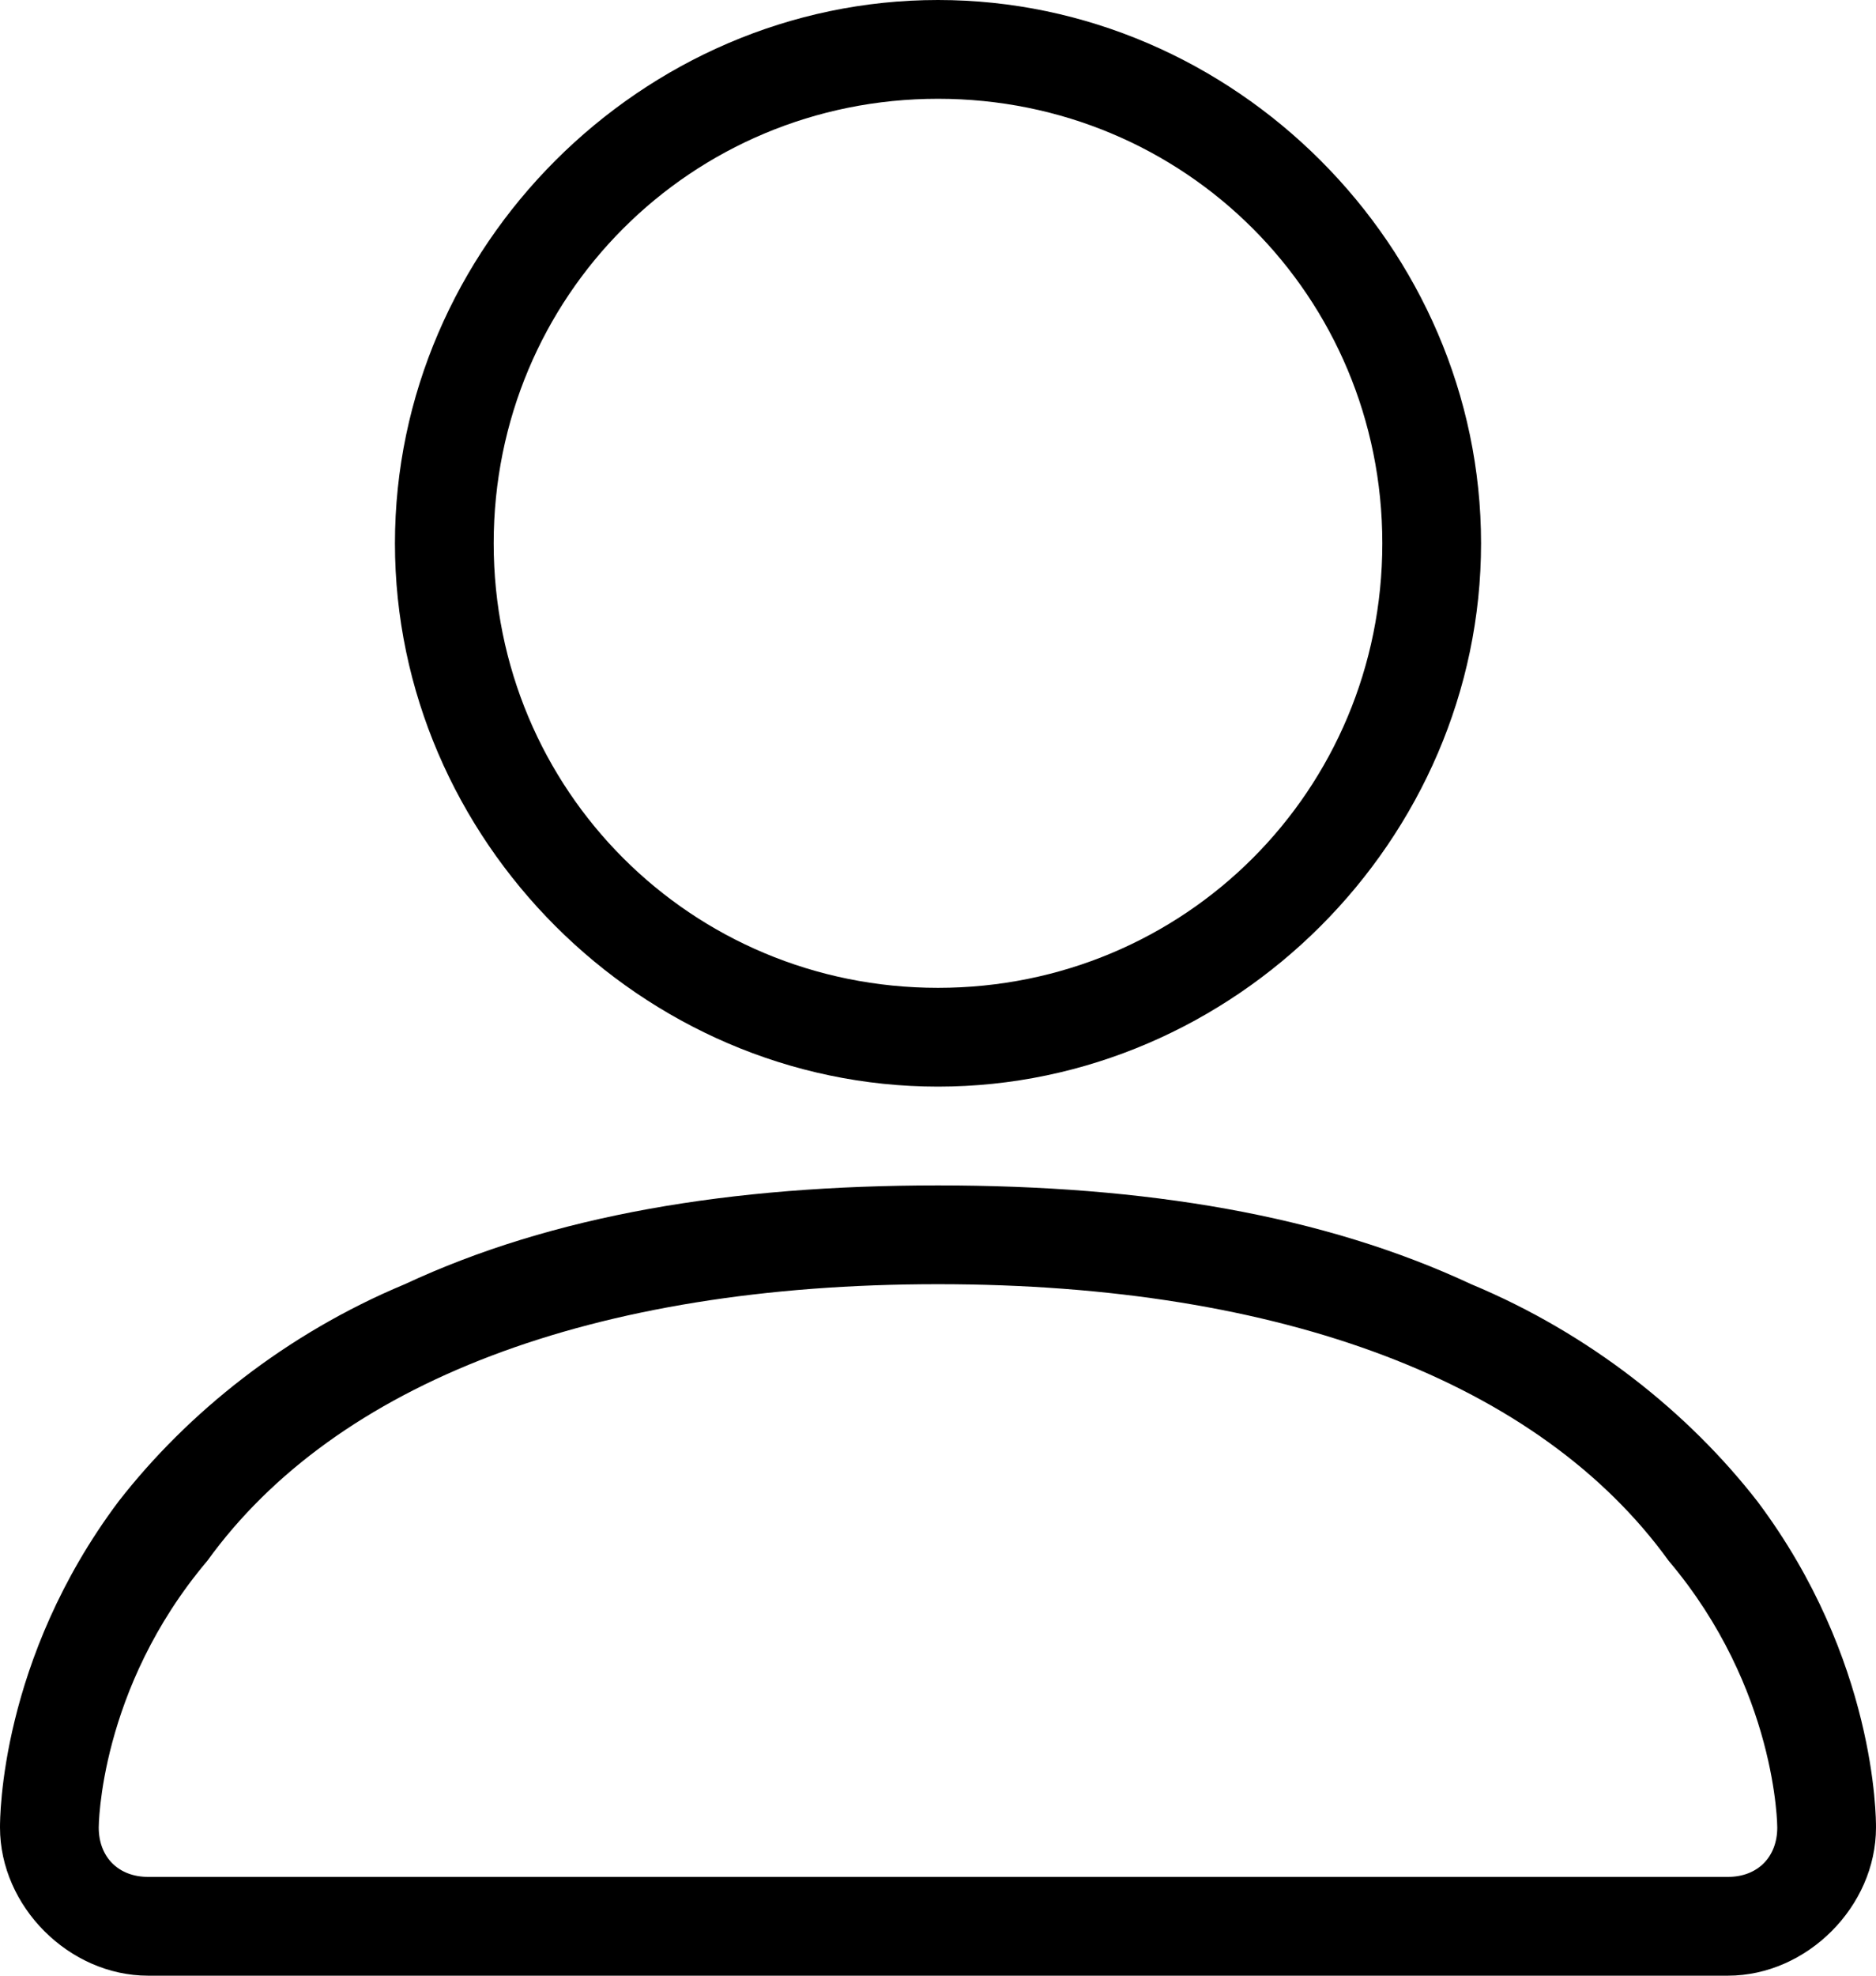
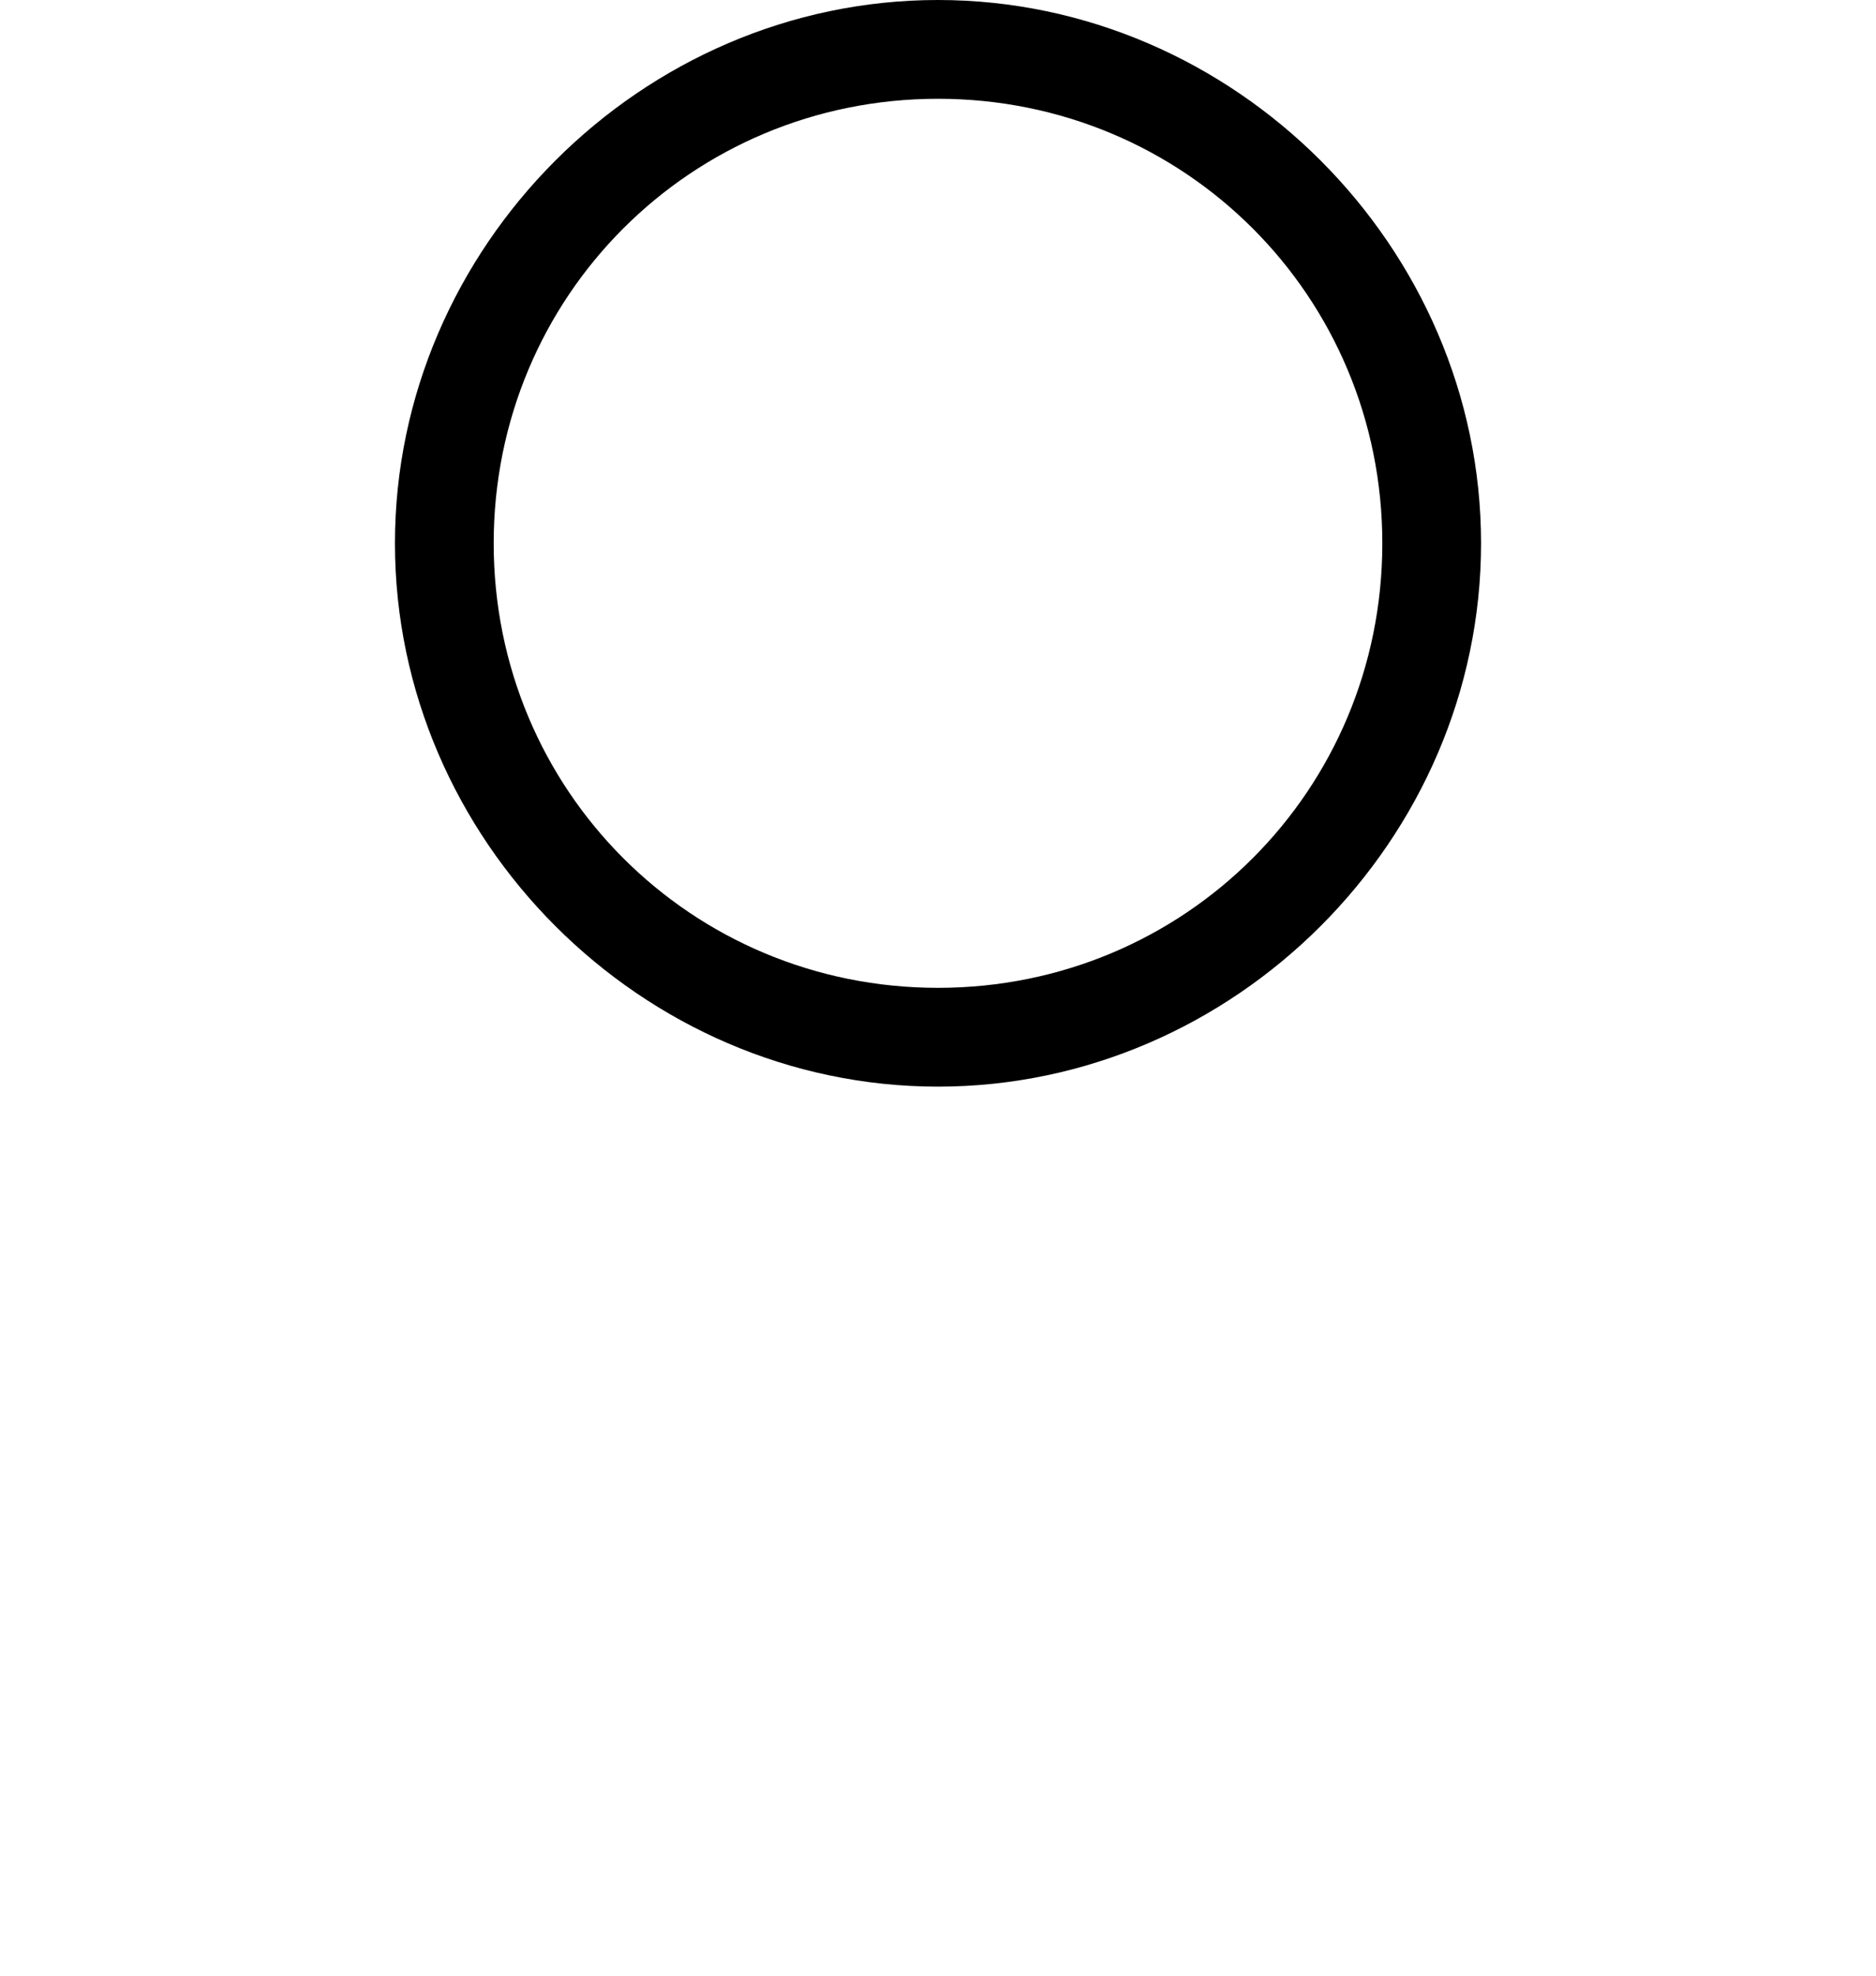
<svg xmlns="http://www.w3.org/2000/svg" version="1.1" id="Ebene_1" x="0px" y="0px" viewBox="0 0 19 20" style="enable-background:new 0 0 19 20;" xml:space="preserve">
  <path d="M9.5,11C6.5,11,4,8.5,4,5.5S6.5,0,9.5,0S15,2.5,15,5.5S12.5,11,9.5,11z M9.5,1C7,1,5,3,5,5.5S7,10,9.5,10S14,8,14,5.5  S12,1,9.5,1z" />
-   <path d="M17.5,20h-16C0.7,20,0,19.3,0,18.5c0-0.1,0-1.7,1.2-3.3c0.7-0.9,1.7-1.7,2.9-2.2c1.5-0.7,3.3-1,5.4-1s3.9,0.3,5.4,1  c1.2,0.5,2.2,1.3,2.9,2.2c1.2,1.6,1.2,3.2,1.2,3.3C19,19.3,18.3,20,17.5,20z M9.5,13c-3.5,0-6.1,1-7.4,2.8C1,17.1,1,18.5,1,18.5  C1,18.8,1.2,19,1.5,19h16c0.3,0,0.5-0.2,0.5-0.5c0,0,0-1.4-1.1-2.7C15.6,14,13,13,9.5,13z" />
</svg>